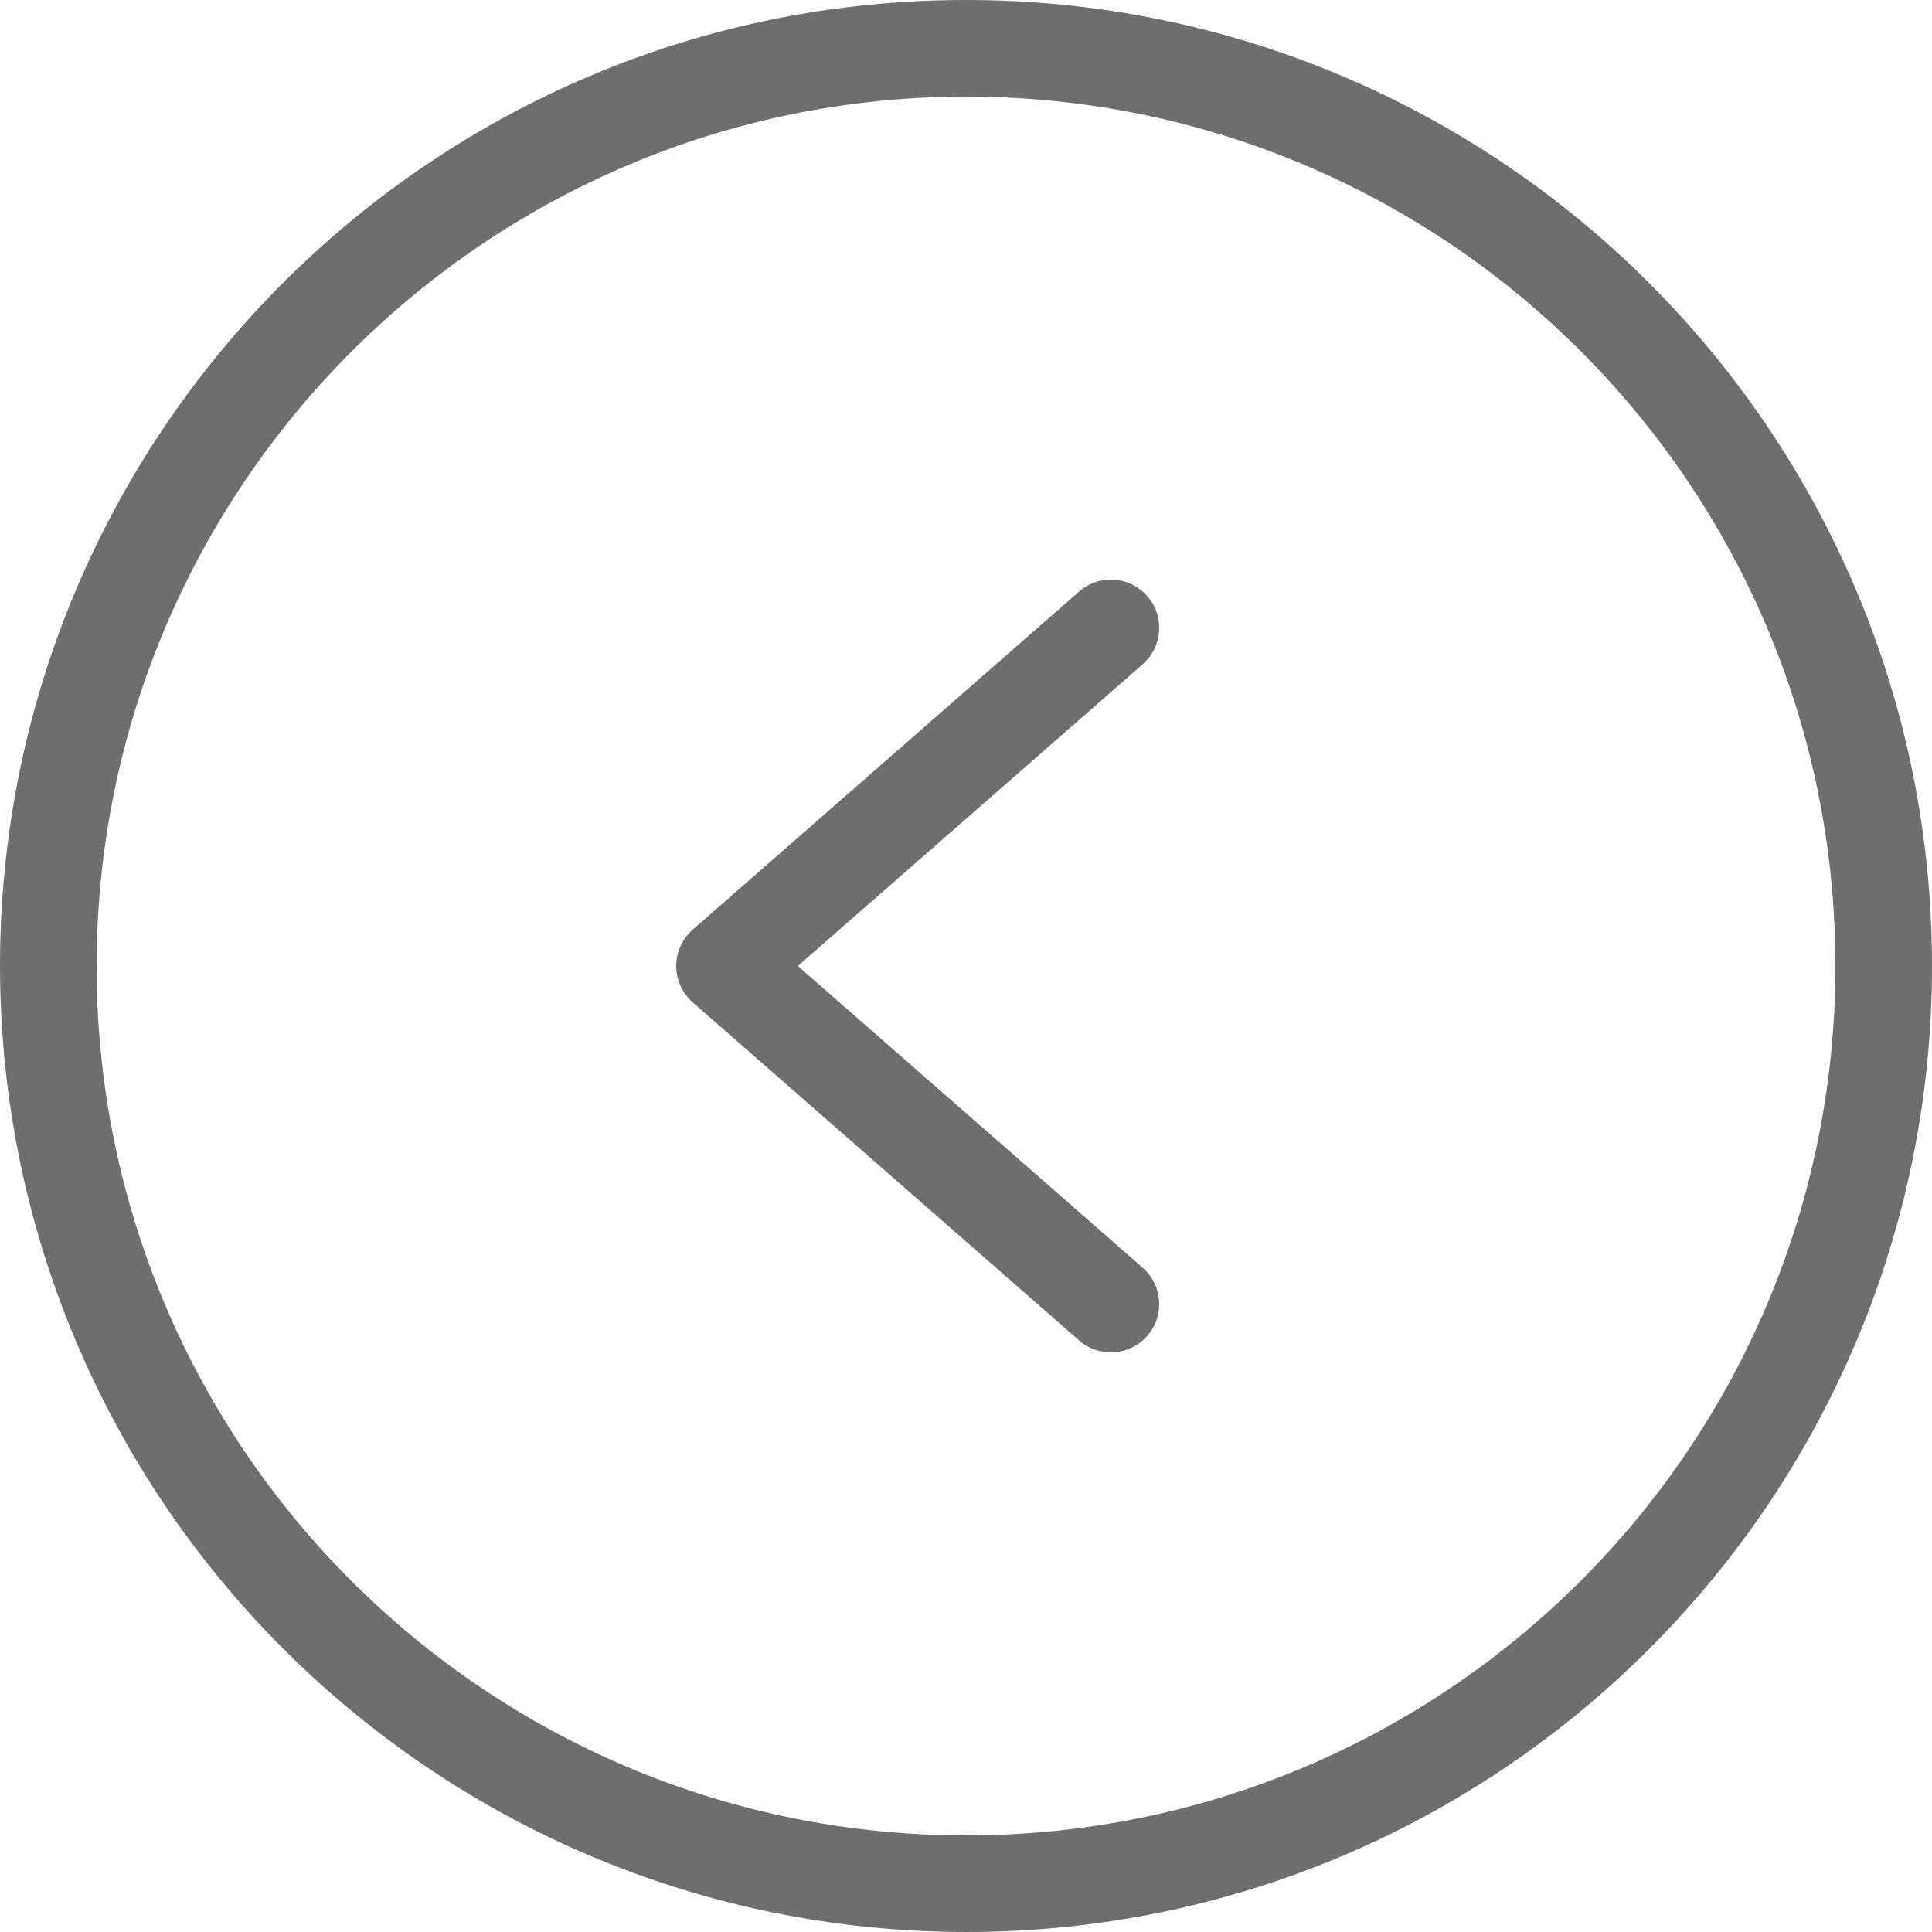
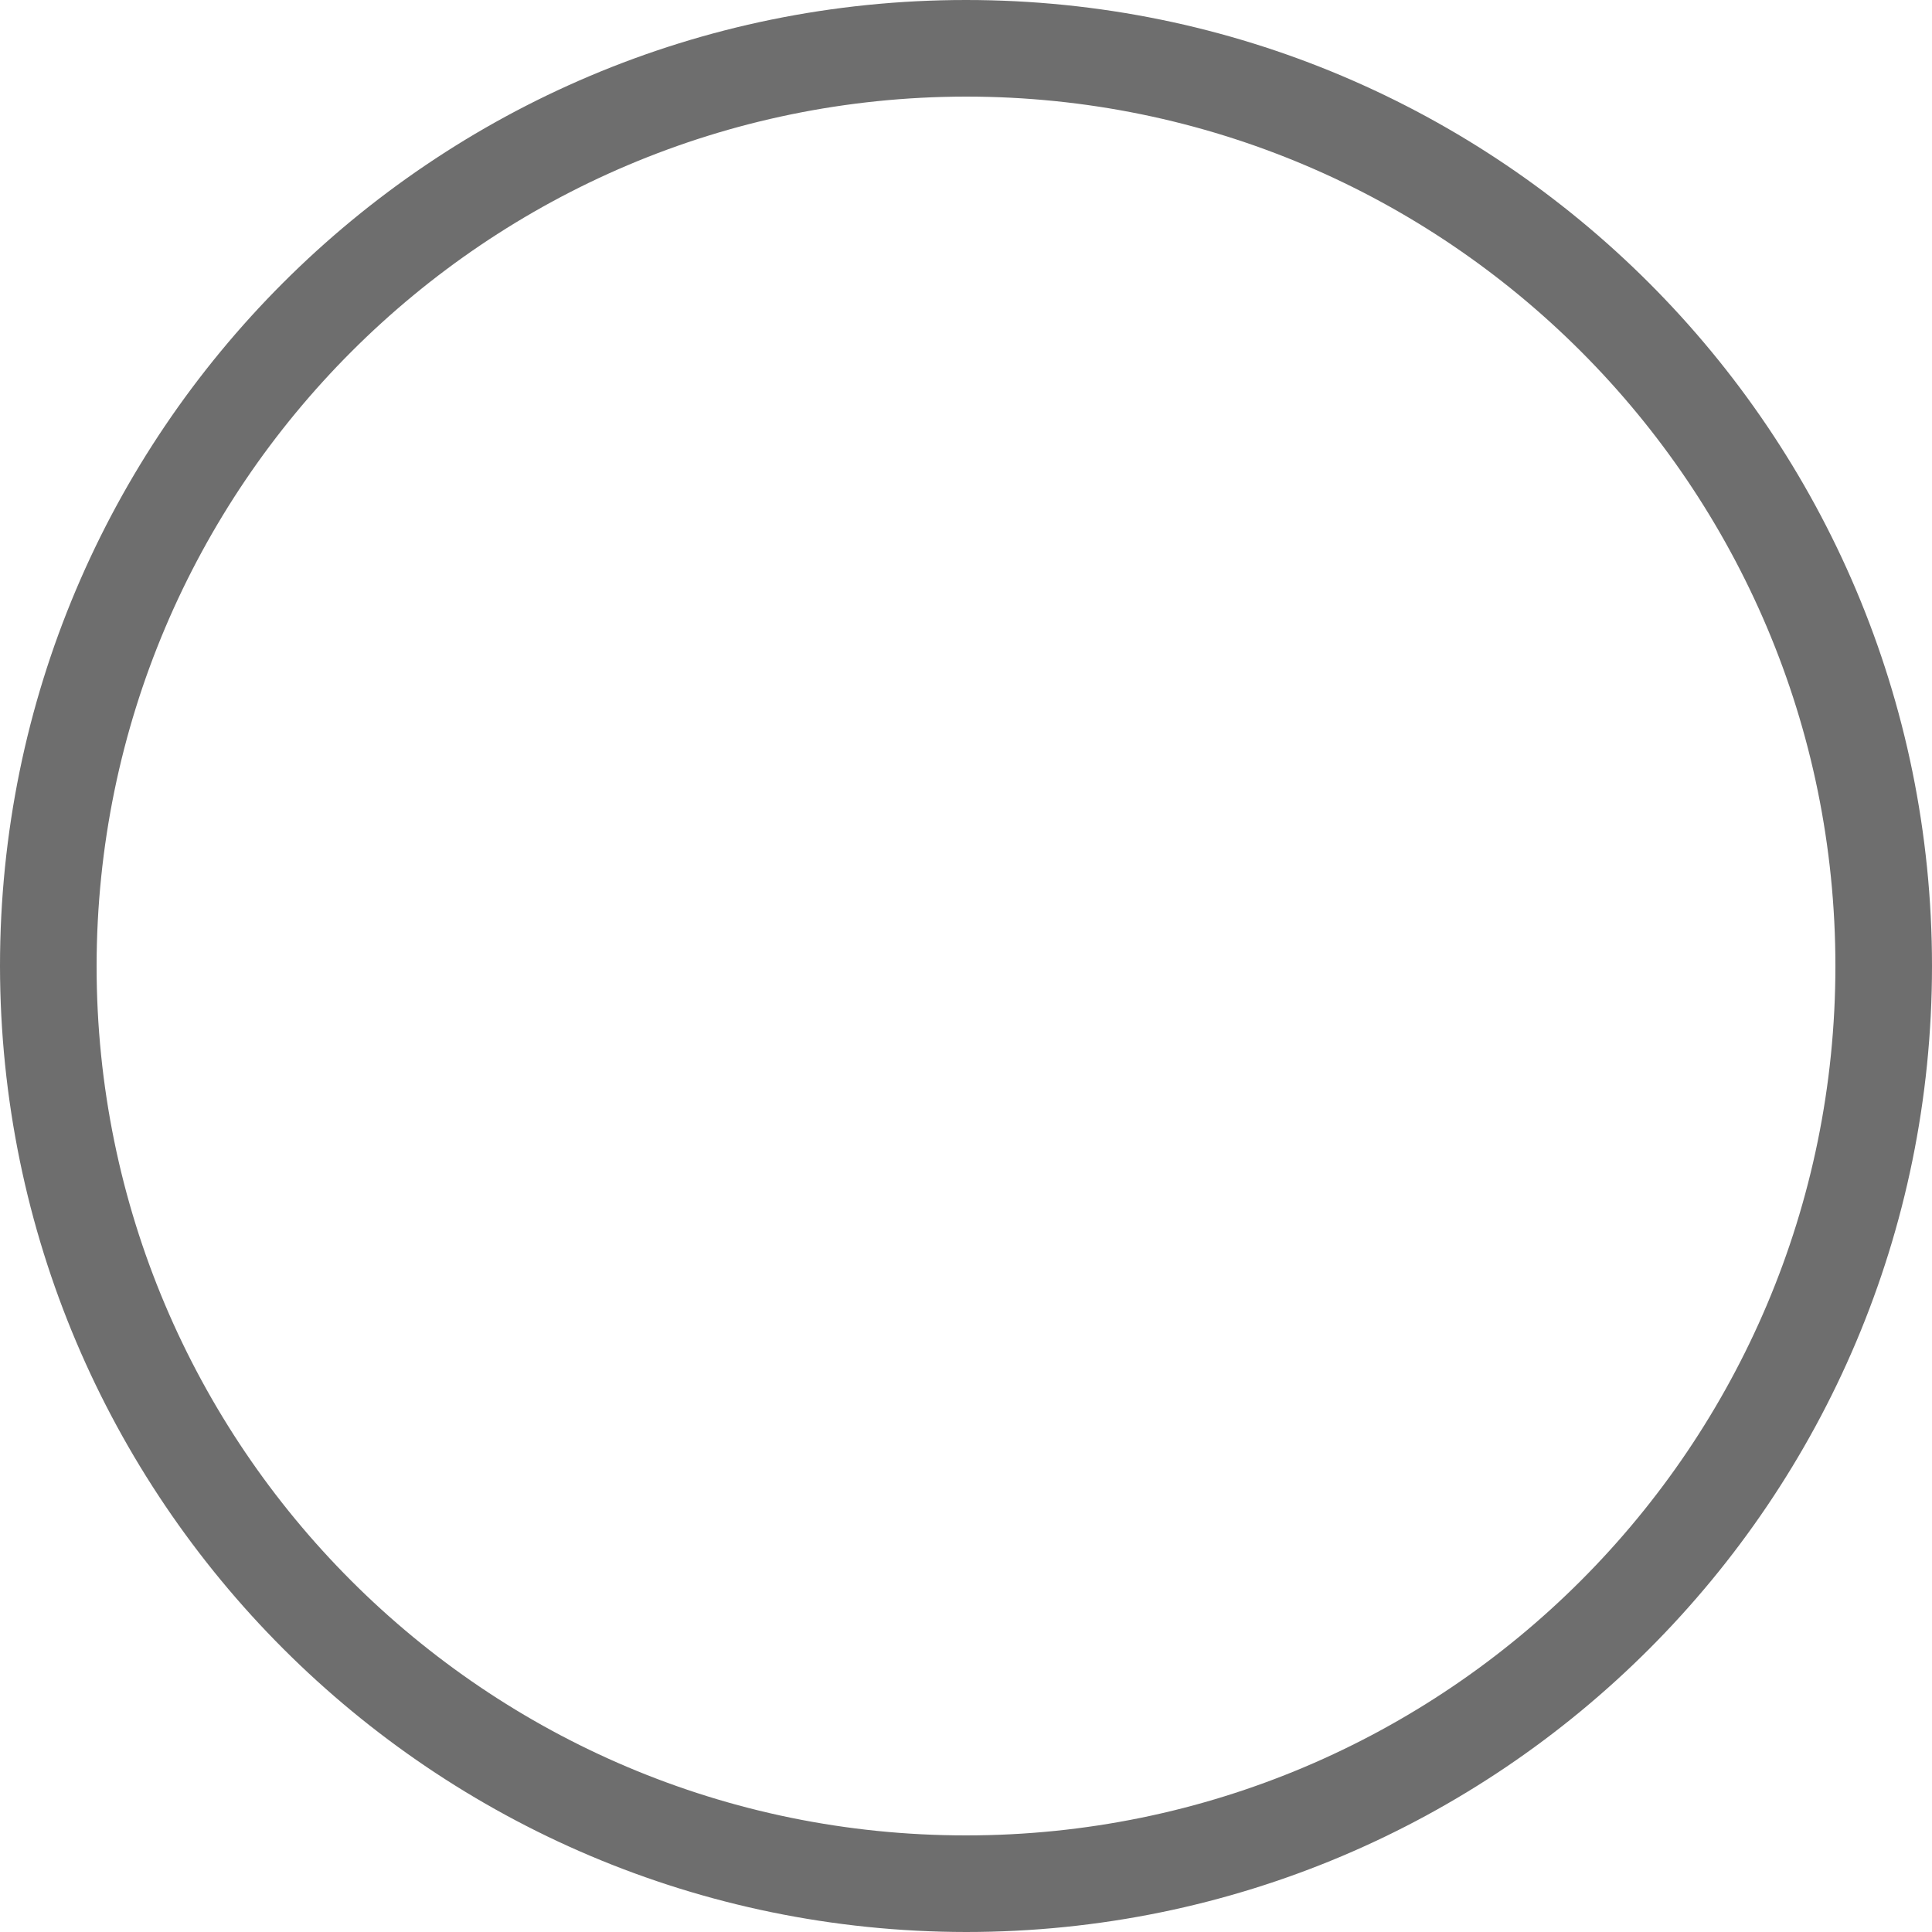
<svg xmlns="http://www.w3.org/2000/svg" width="88" height="88" viewBox="0 0 88 88" fill="none">
  <g clip-path="url(#clip0_63_93)">
    <path d="M44 88C68.301 88 88 68.301 88 44C88 19.7 68.301 -0 44 -0C19.7 -0 -0 19.7 -0 44C0.027 68.29 19.71 87.973 44 88ZM44 4.4C65.871 4.4 83.6 22.13 83.6 44C83.6 65.871 65.871 83.6 44 83.6C22.13 83.6 4.4 65.871 4.4 44C4.425 22.14 22.14 4.425 44 4.4Z" fill="#6E6E6E" />
-     <path d="M49.152 61.056C50.067 61.856 51.457 61.763 52.257 60.848C53.056 59.933 52.962 58.543 52.048 57.743L36.341 44L52.049 30.256C52.964 29.456 53.057 28.067 52.258 27.152C51.458 26.237 50.068 26.144 49.152 26.944L31.553 42.344C31.317 42.55 31.127 42.805 30.998 43.091C30.868 43.377 30.801 43.687 30.801 44C30.801 44.314 30.868 44.624 30.998 44.91C31.127 45.196 31.317 45.45 31.553 45.657L49.152 61.056Z" fill="#6E6E6E" />
  </g>
  <defs>
    <clipPath id="clip0_63_93">
      <rect width="88" height="88" fill="white" transform="translate(88 88) rotate(180)" />
    </clipPath>
  </defs>
</svg>